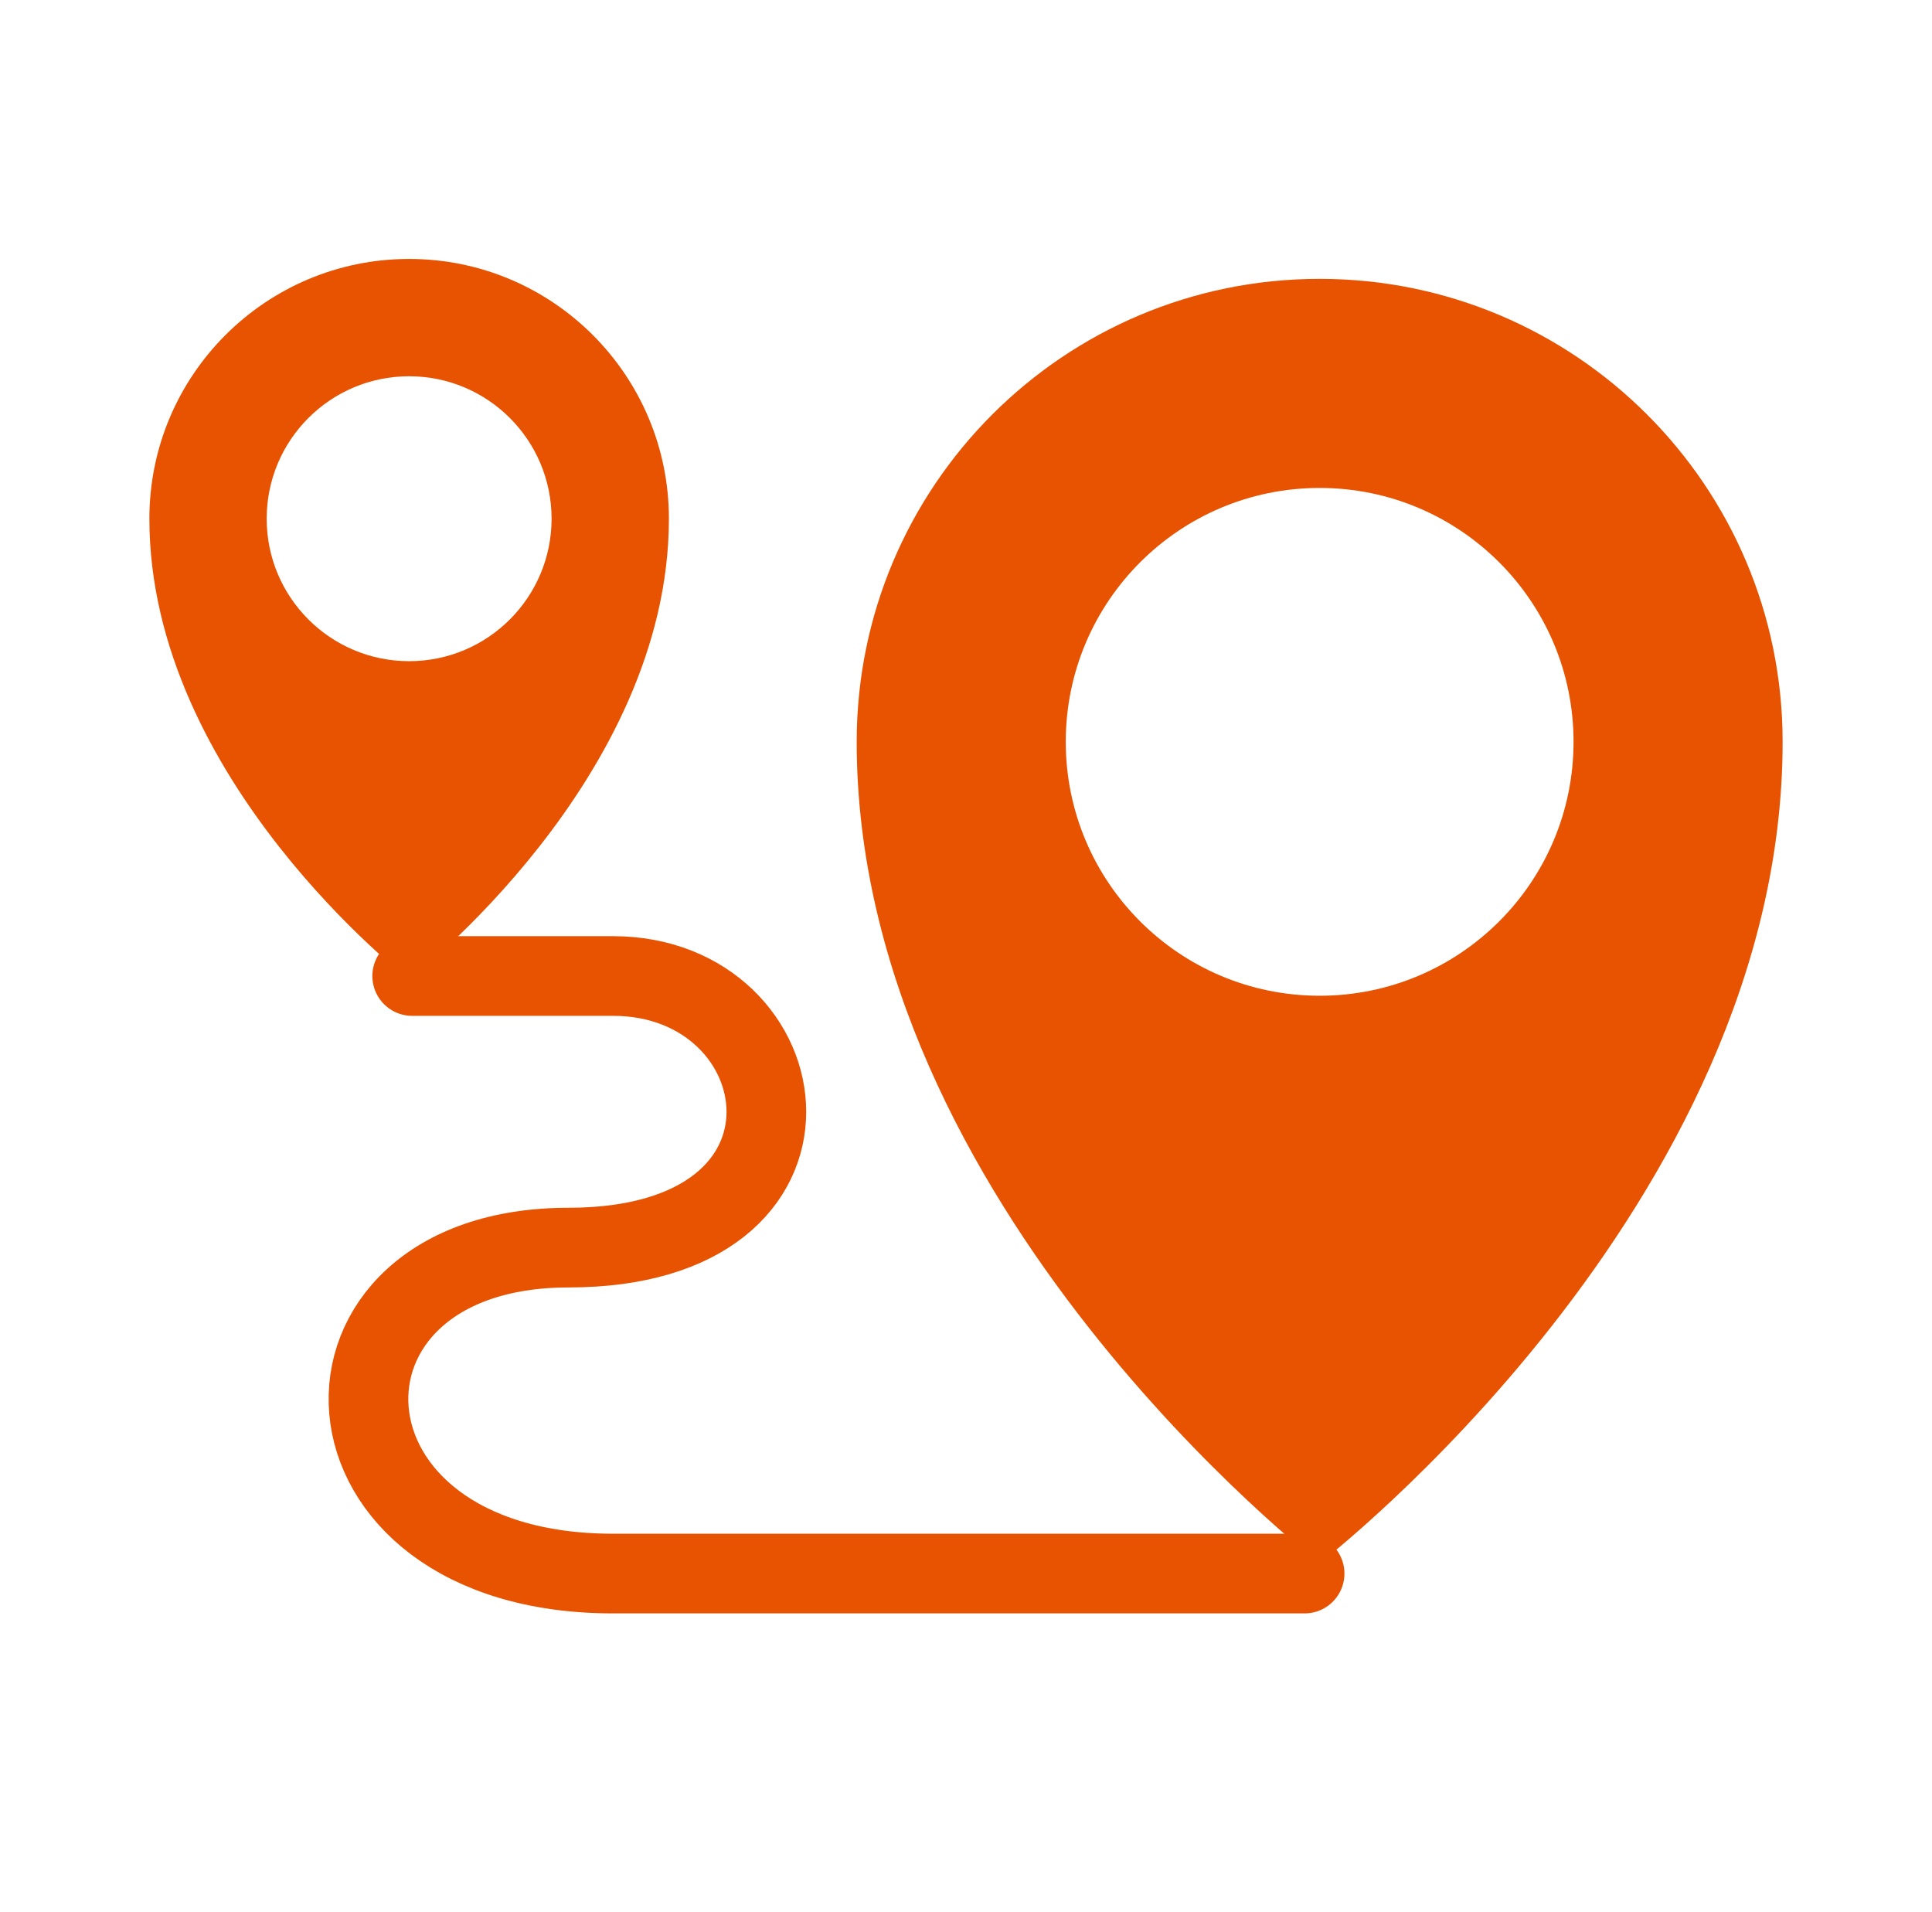
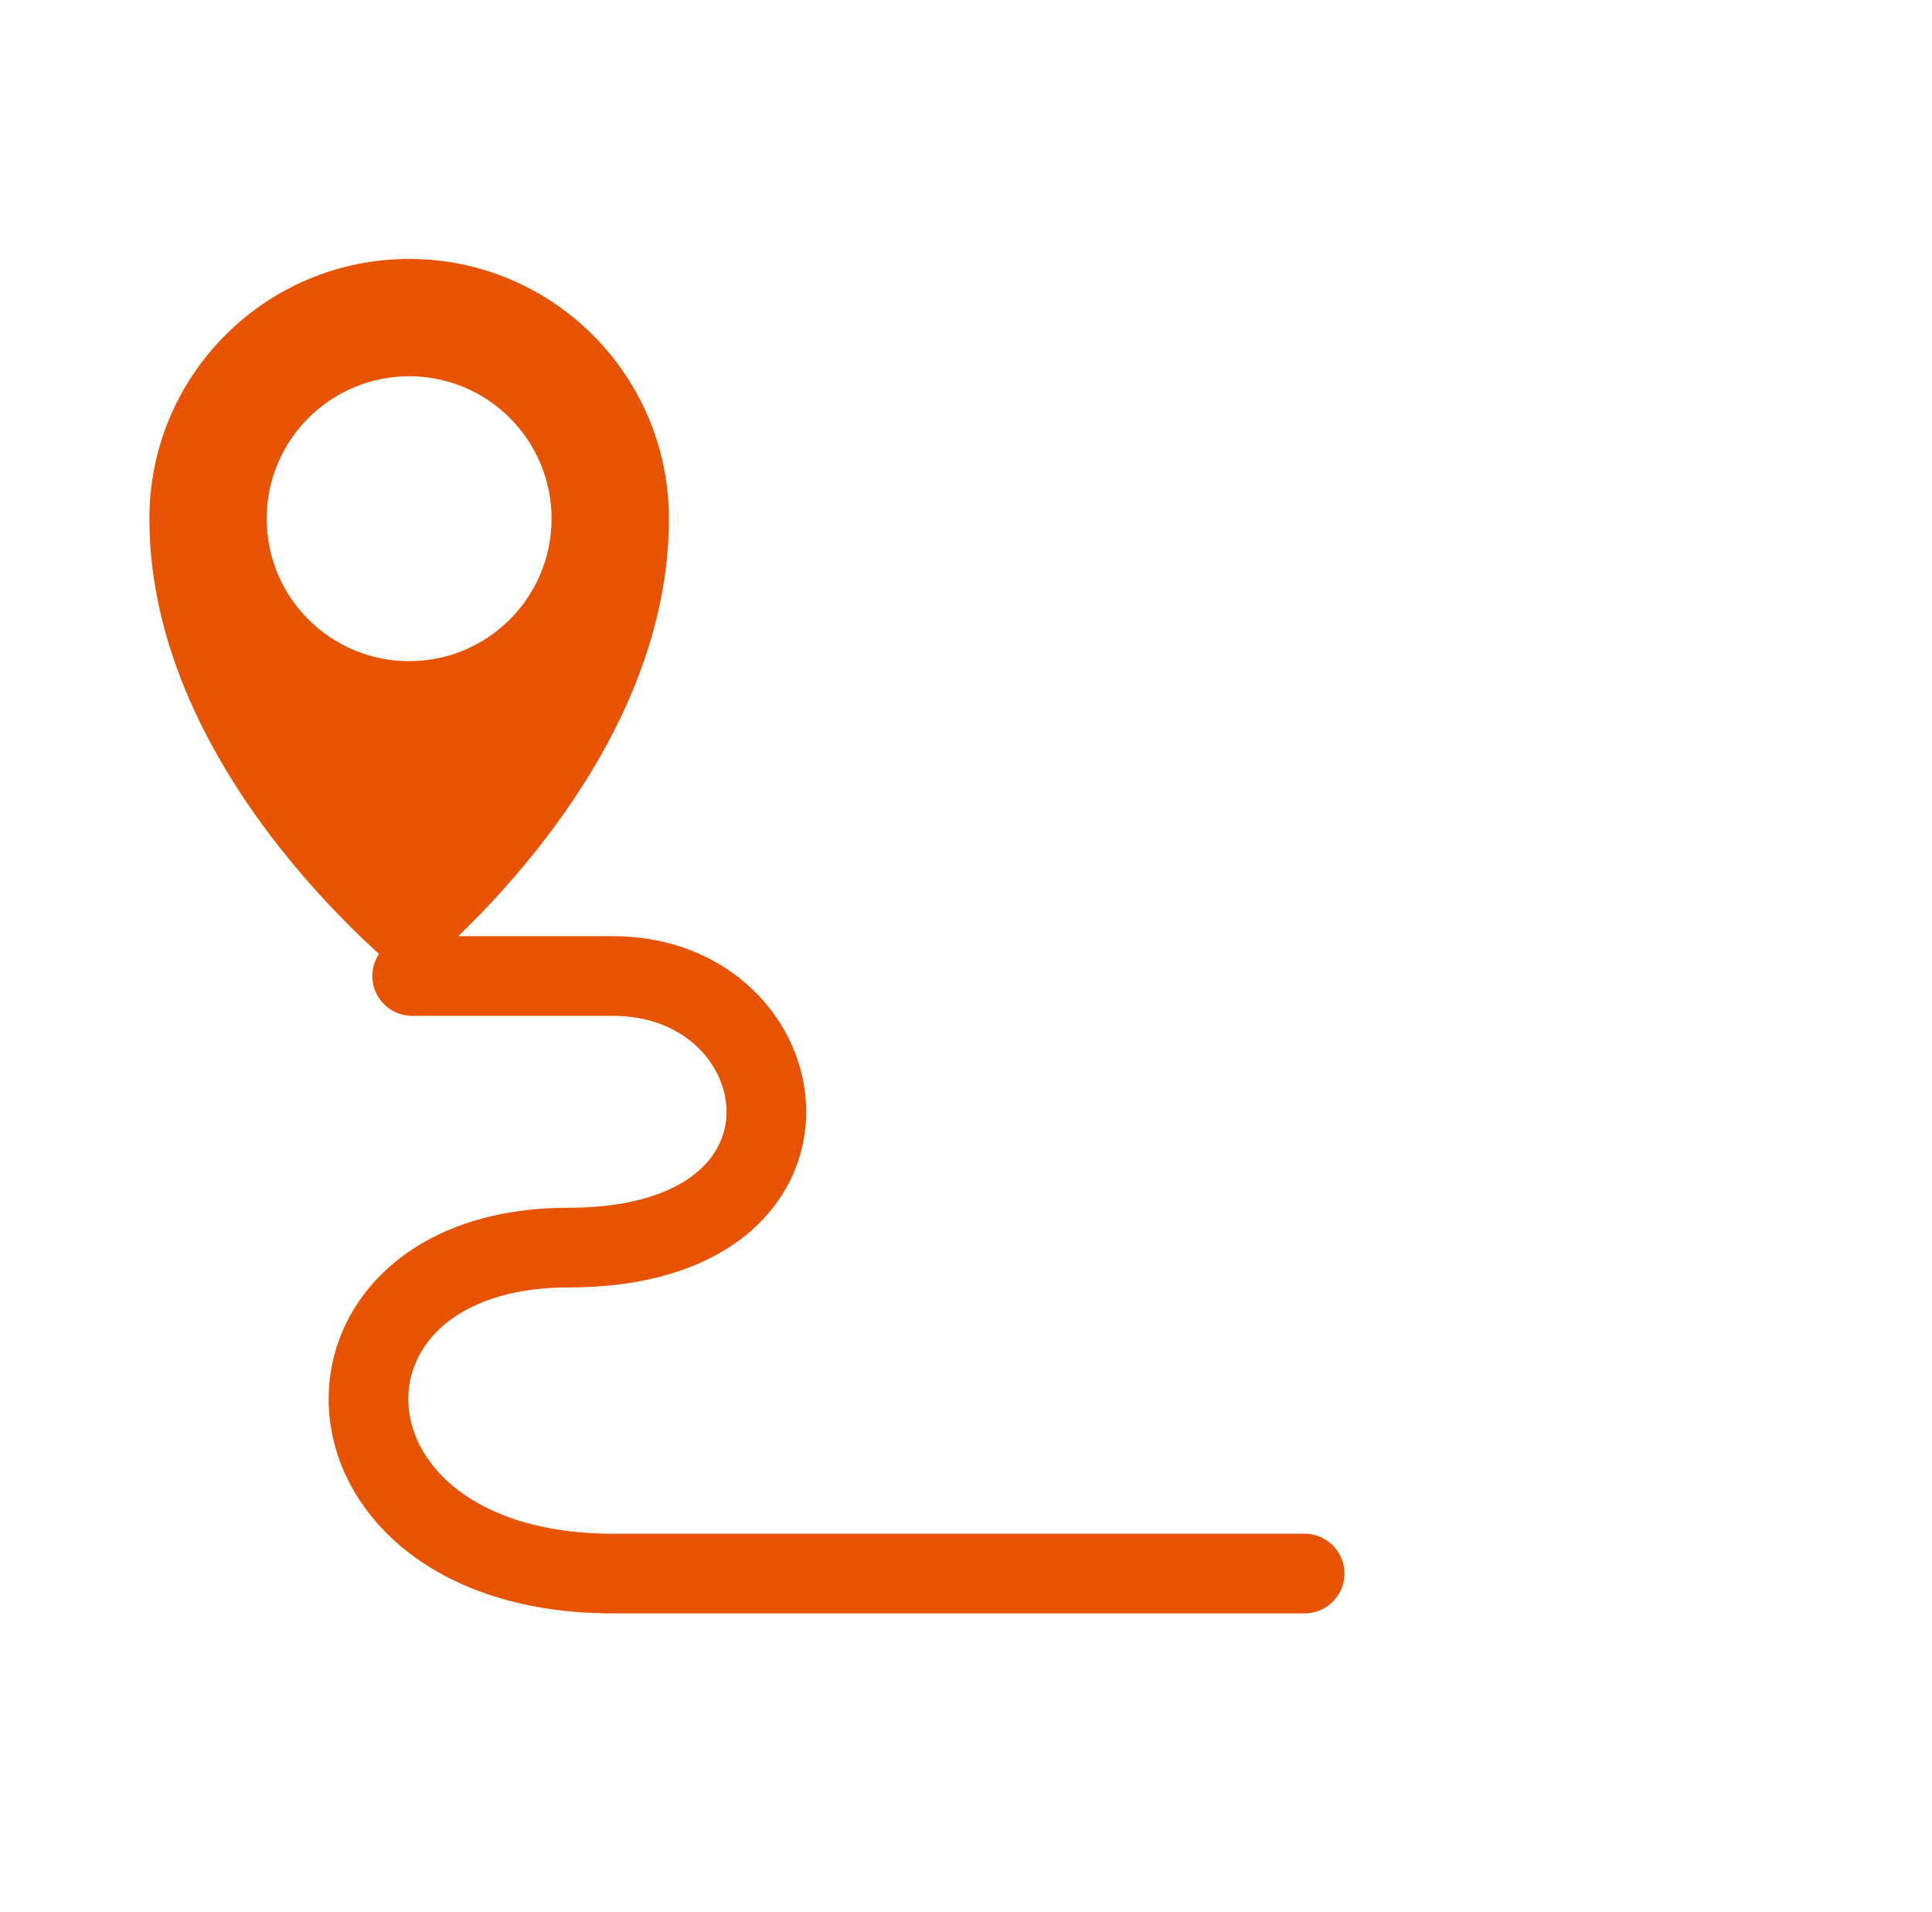
<svg xmlns="http://www.w3.org/2000/svg" width="97" height="96" viewBox="0 0 97 96" fill="none">
-   <path fill-rule="evenodd" clip-rule="evenodd" d="M66.256 78.484C66.256 78.484 89.5 60.579 89.5 37.244C89.5 24.407 79.093 14 66.256 14C53.419 14 43.012 24.407 43.012 37.244C43.012 60.579 66.256 78.484 66.256 78.484ZM66.256 49.991C73.296 49.991 79.003 44.284 79.003 37.244C79.003 30.204 73.296 24.497 66.256 24.497C59.216 24.497 53.509 30.204 53.509 37.244C53.509 44.284 59.216 49.991 66.256 49.991Z" fill="#E75300" />
  <path fill-rule="evenodd" clip-rule="evenodd" d="M20.542 49.18C20.542 49.18 33.584 39.134 33.584 26.042C33.584 18.839 27.744 13 20.542 13C13.339 13 7.5 18.839 7.5 26.042C7.5 39.134 20.542 49.18 20.542 49.18ZM20.541 33.194C24.491 33.194 27.693 29.992 27.693 26.042C27.693 22.092 24.491 18.89 20.541 18.89C16.592 18.89 13.389 22.092 13.389 26.042C13.389 29.992 16.592 33.194 20.541 33.194Z" fill="#E75300" />
  <path d="M20.695 49C25.175 49 25.735 49 30.776 49C40.297 49 42.537 62.636 28.536 62.636C14.534 62.636 15.094 79 30.776 79C39.748 79 59.899 79 65.5 79" stroke="#E75300" stroke-width="4" stroke-linecap="round" />
</svg>